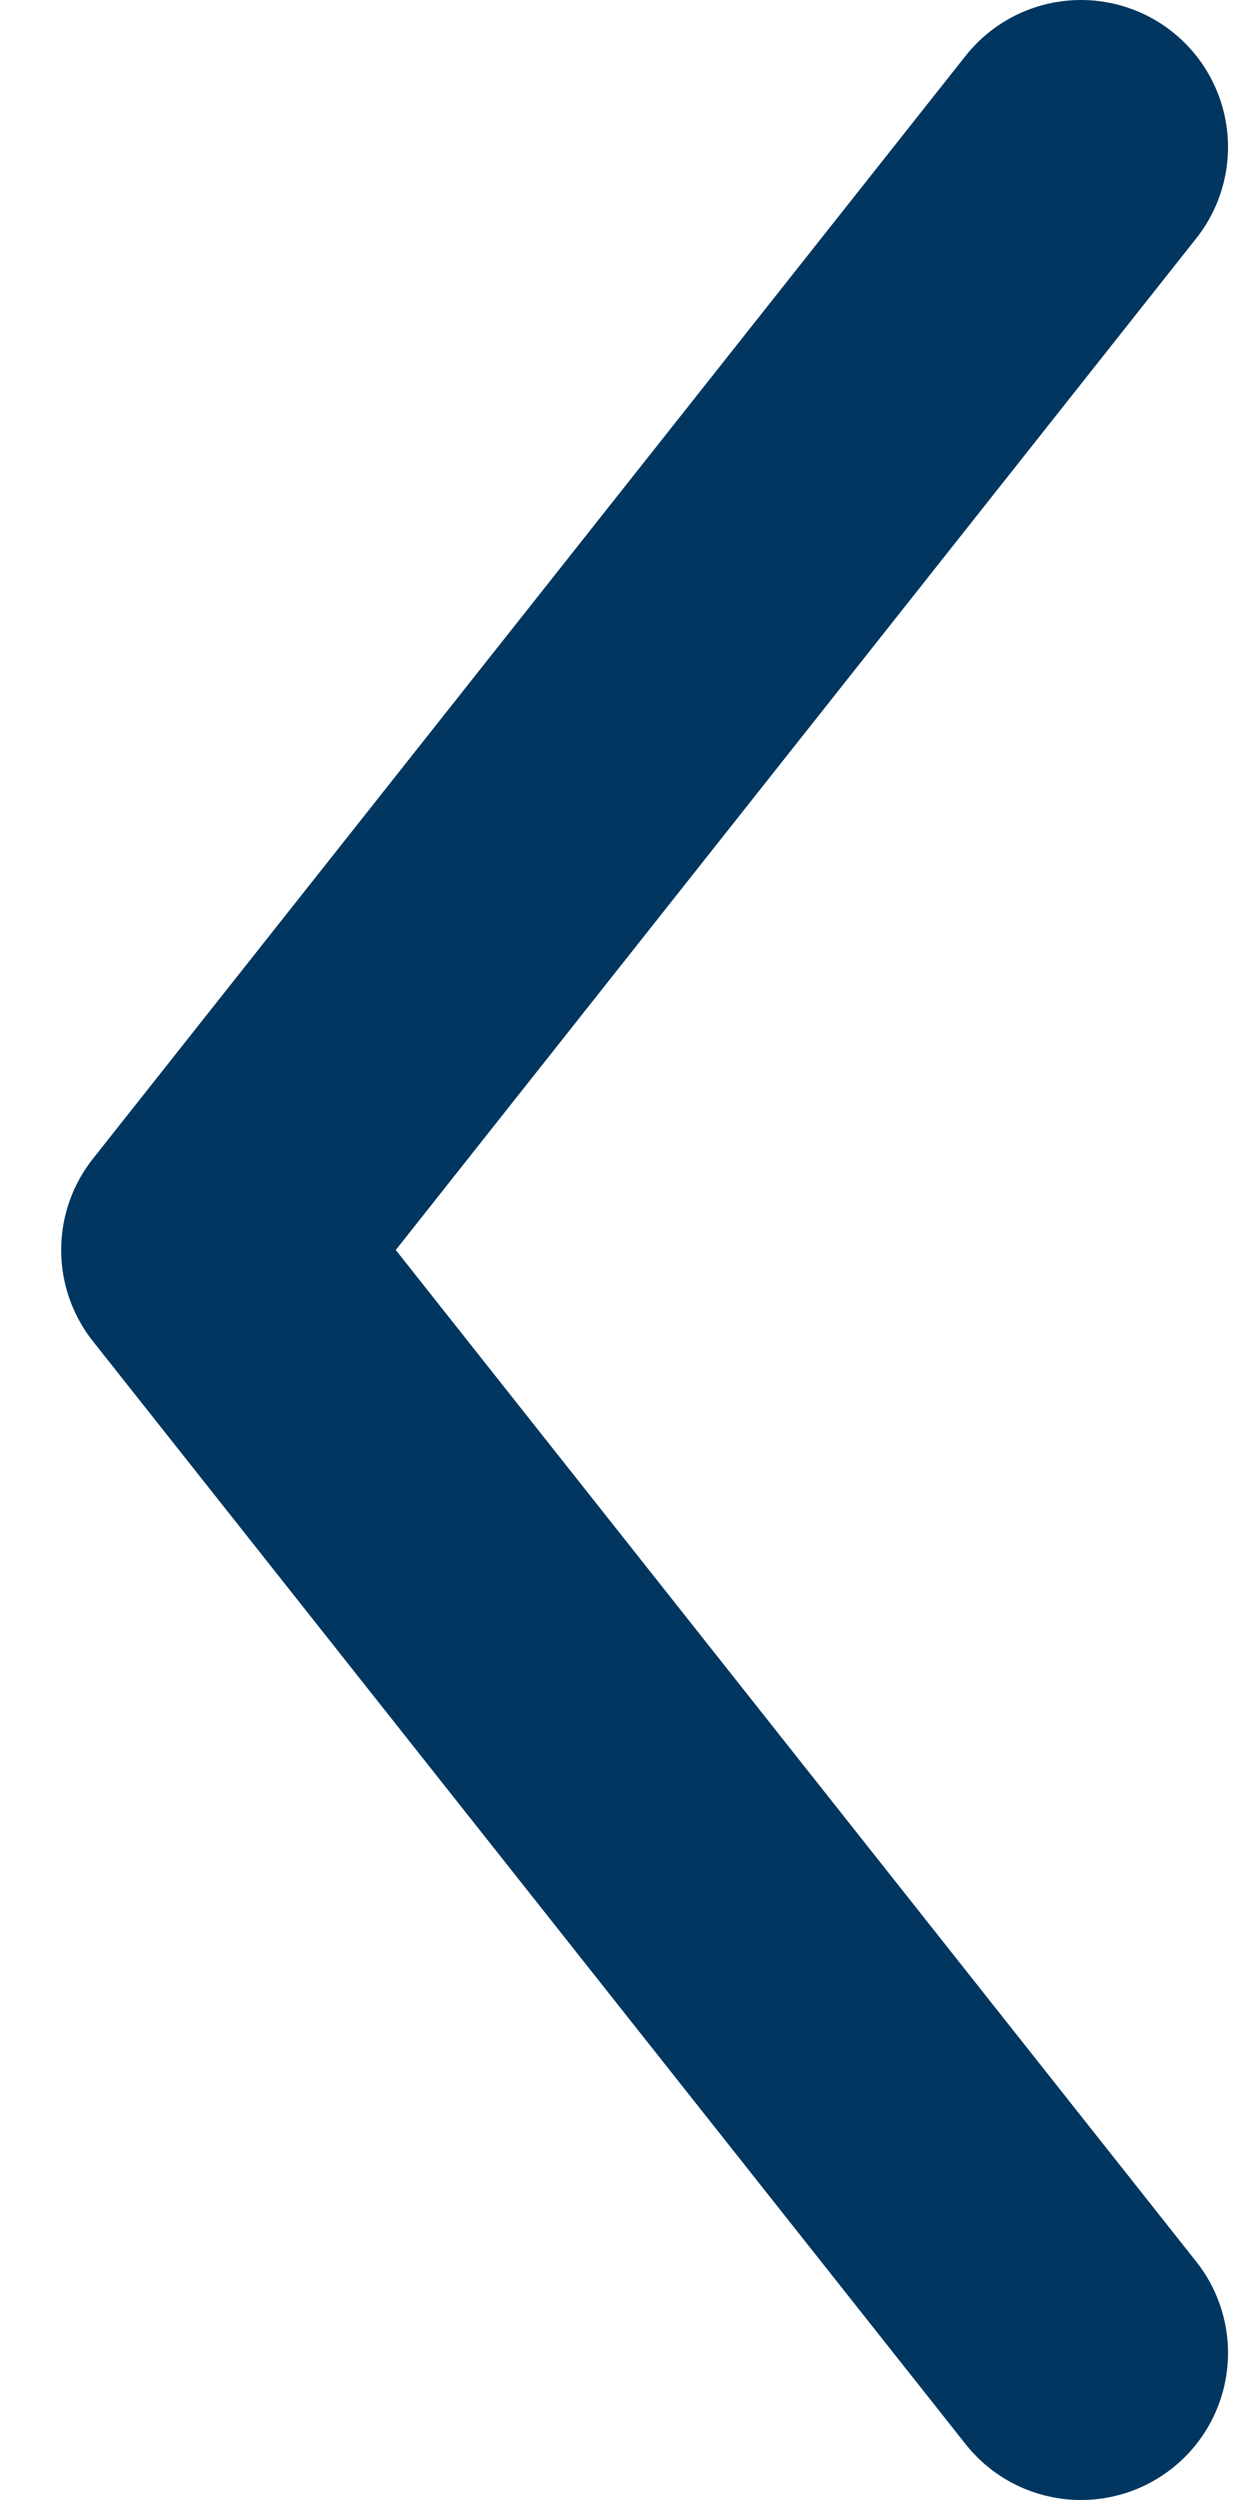
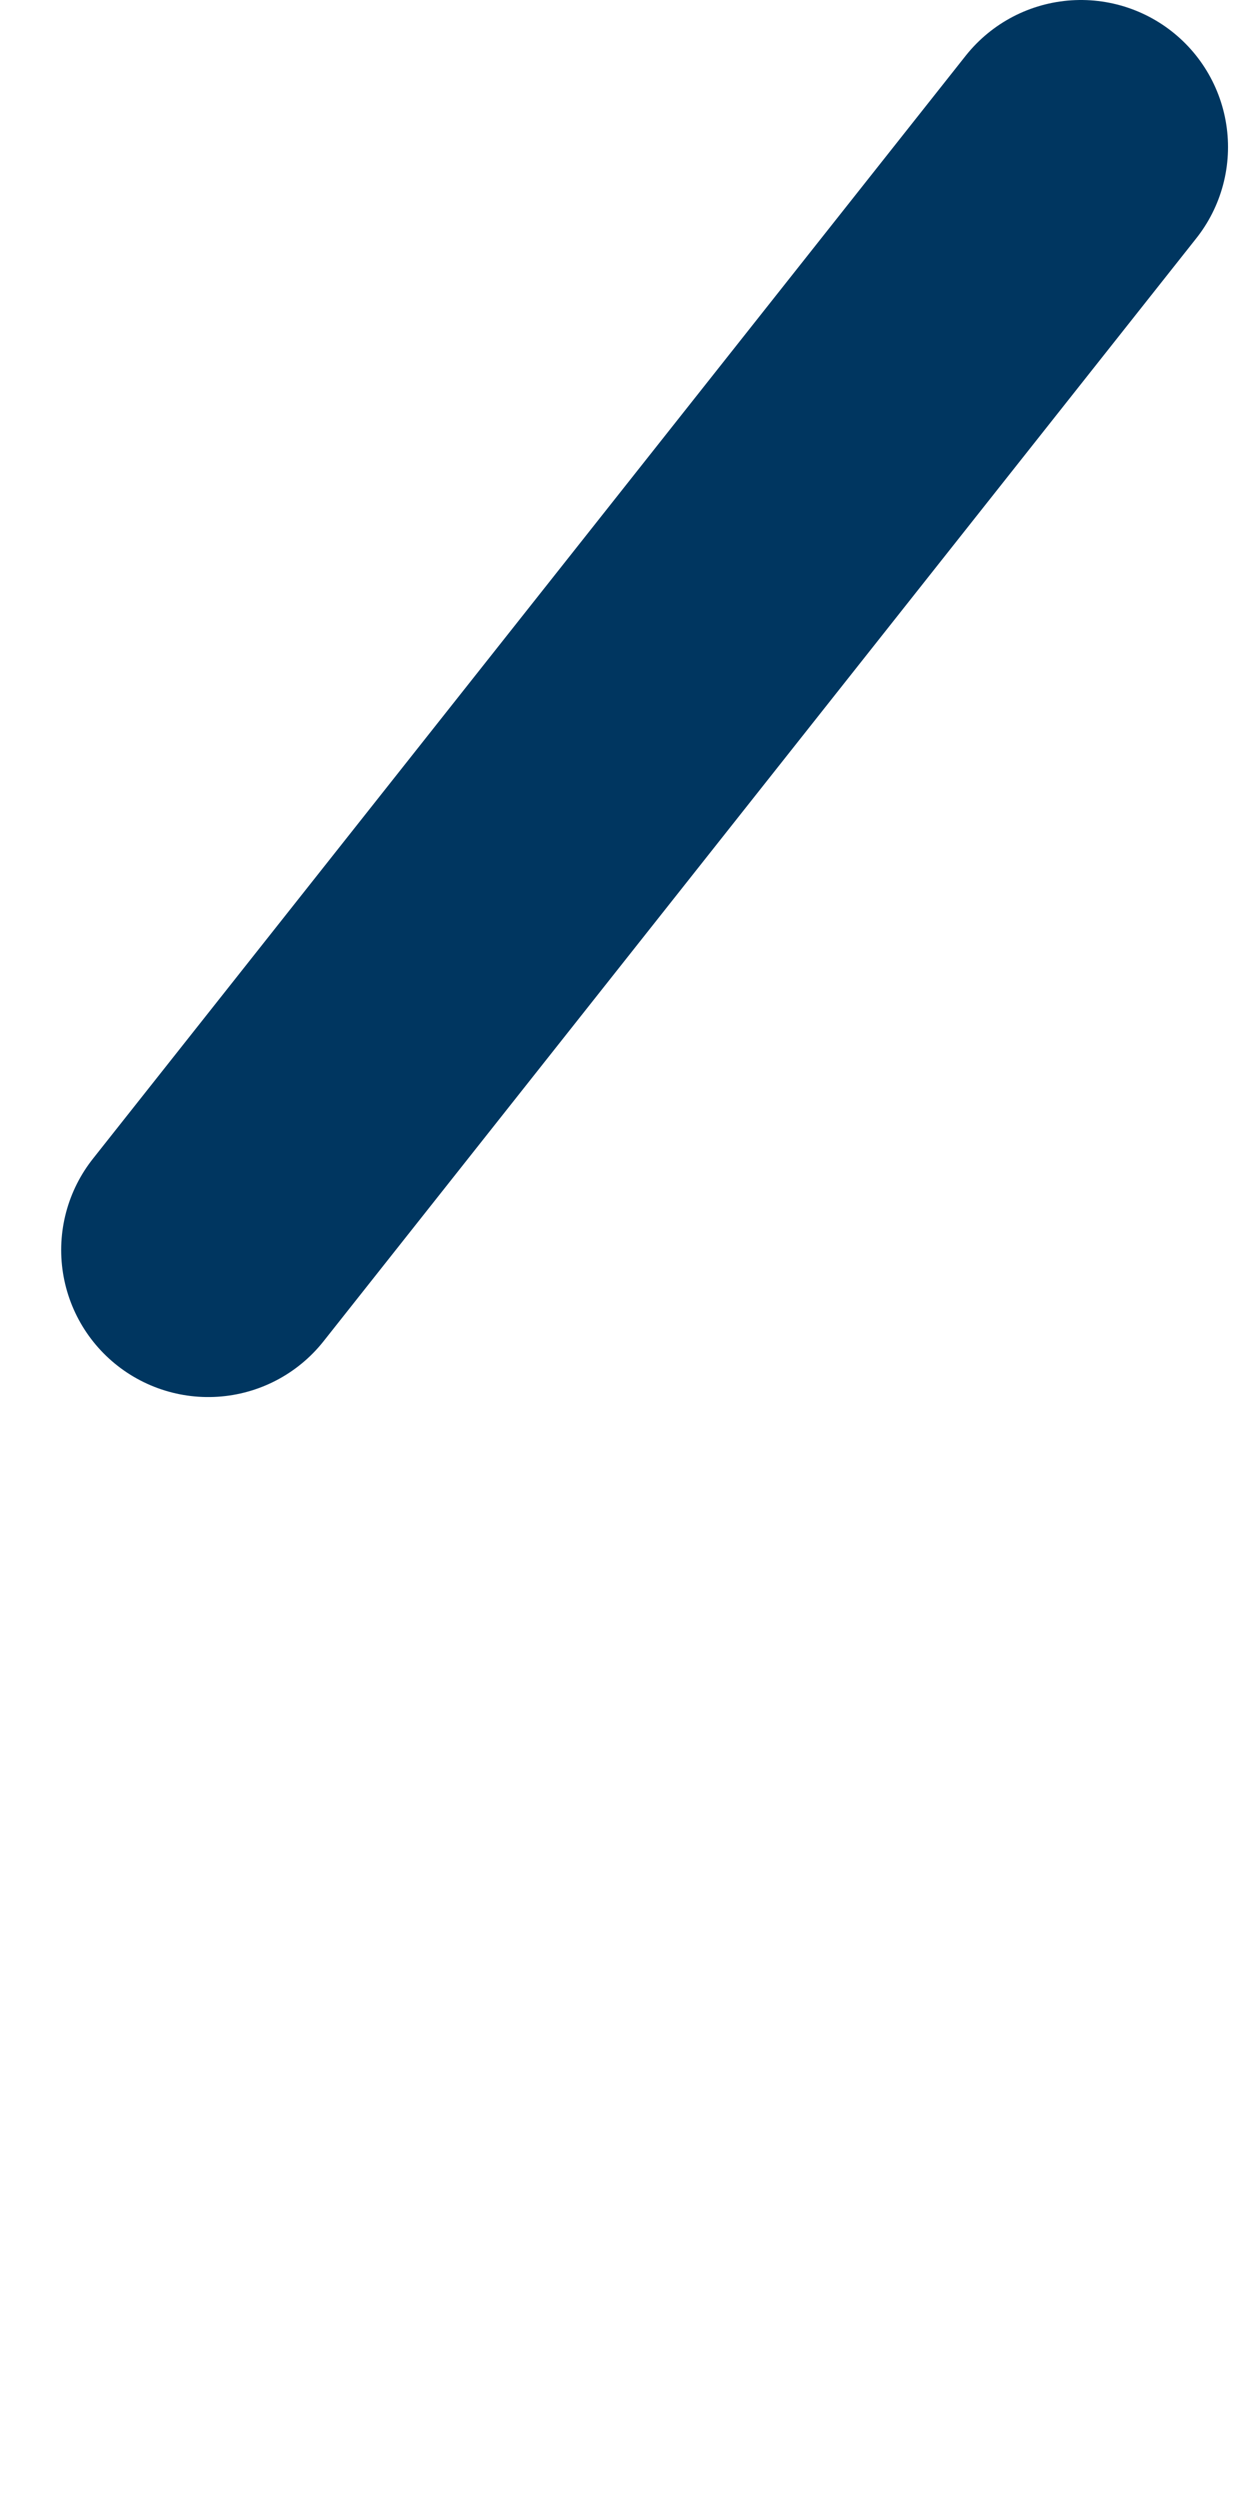
<svg xmlns="http://www.w3.org/2000/svg" width="17" height="34" viewBox="0 0 17 34" fill="none">
-   <path d="M14.701 2L2.832 17L14.701 32" stroke="#003660" stroke-width="4" stroke-linecap="round" stroke-linejoin="round" />
+   <path d="M14.701 2L2.832 17" stroke="#003660" stroke-width="4" stroke-linecap="round" stroke-linejoin="round" />
</svg>